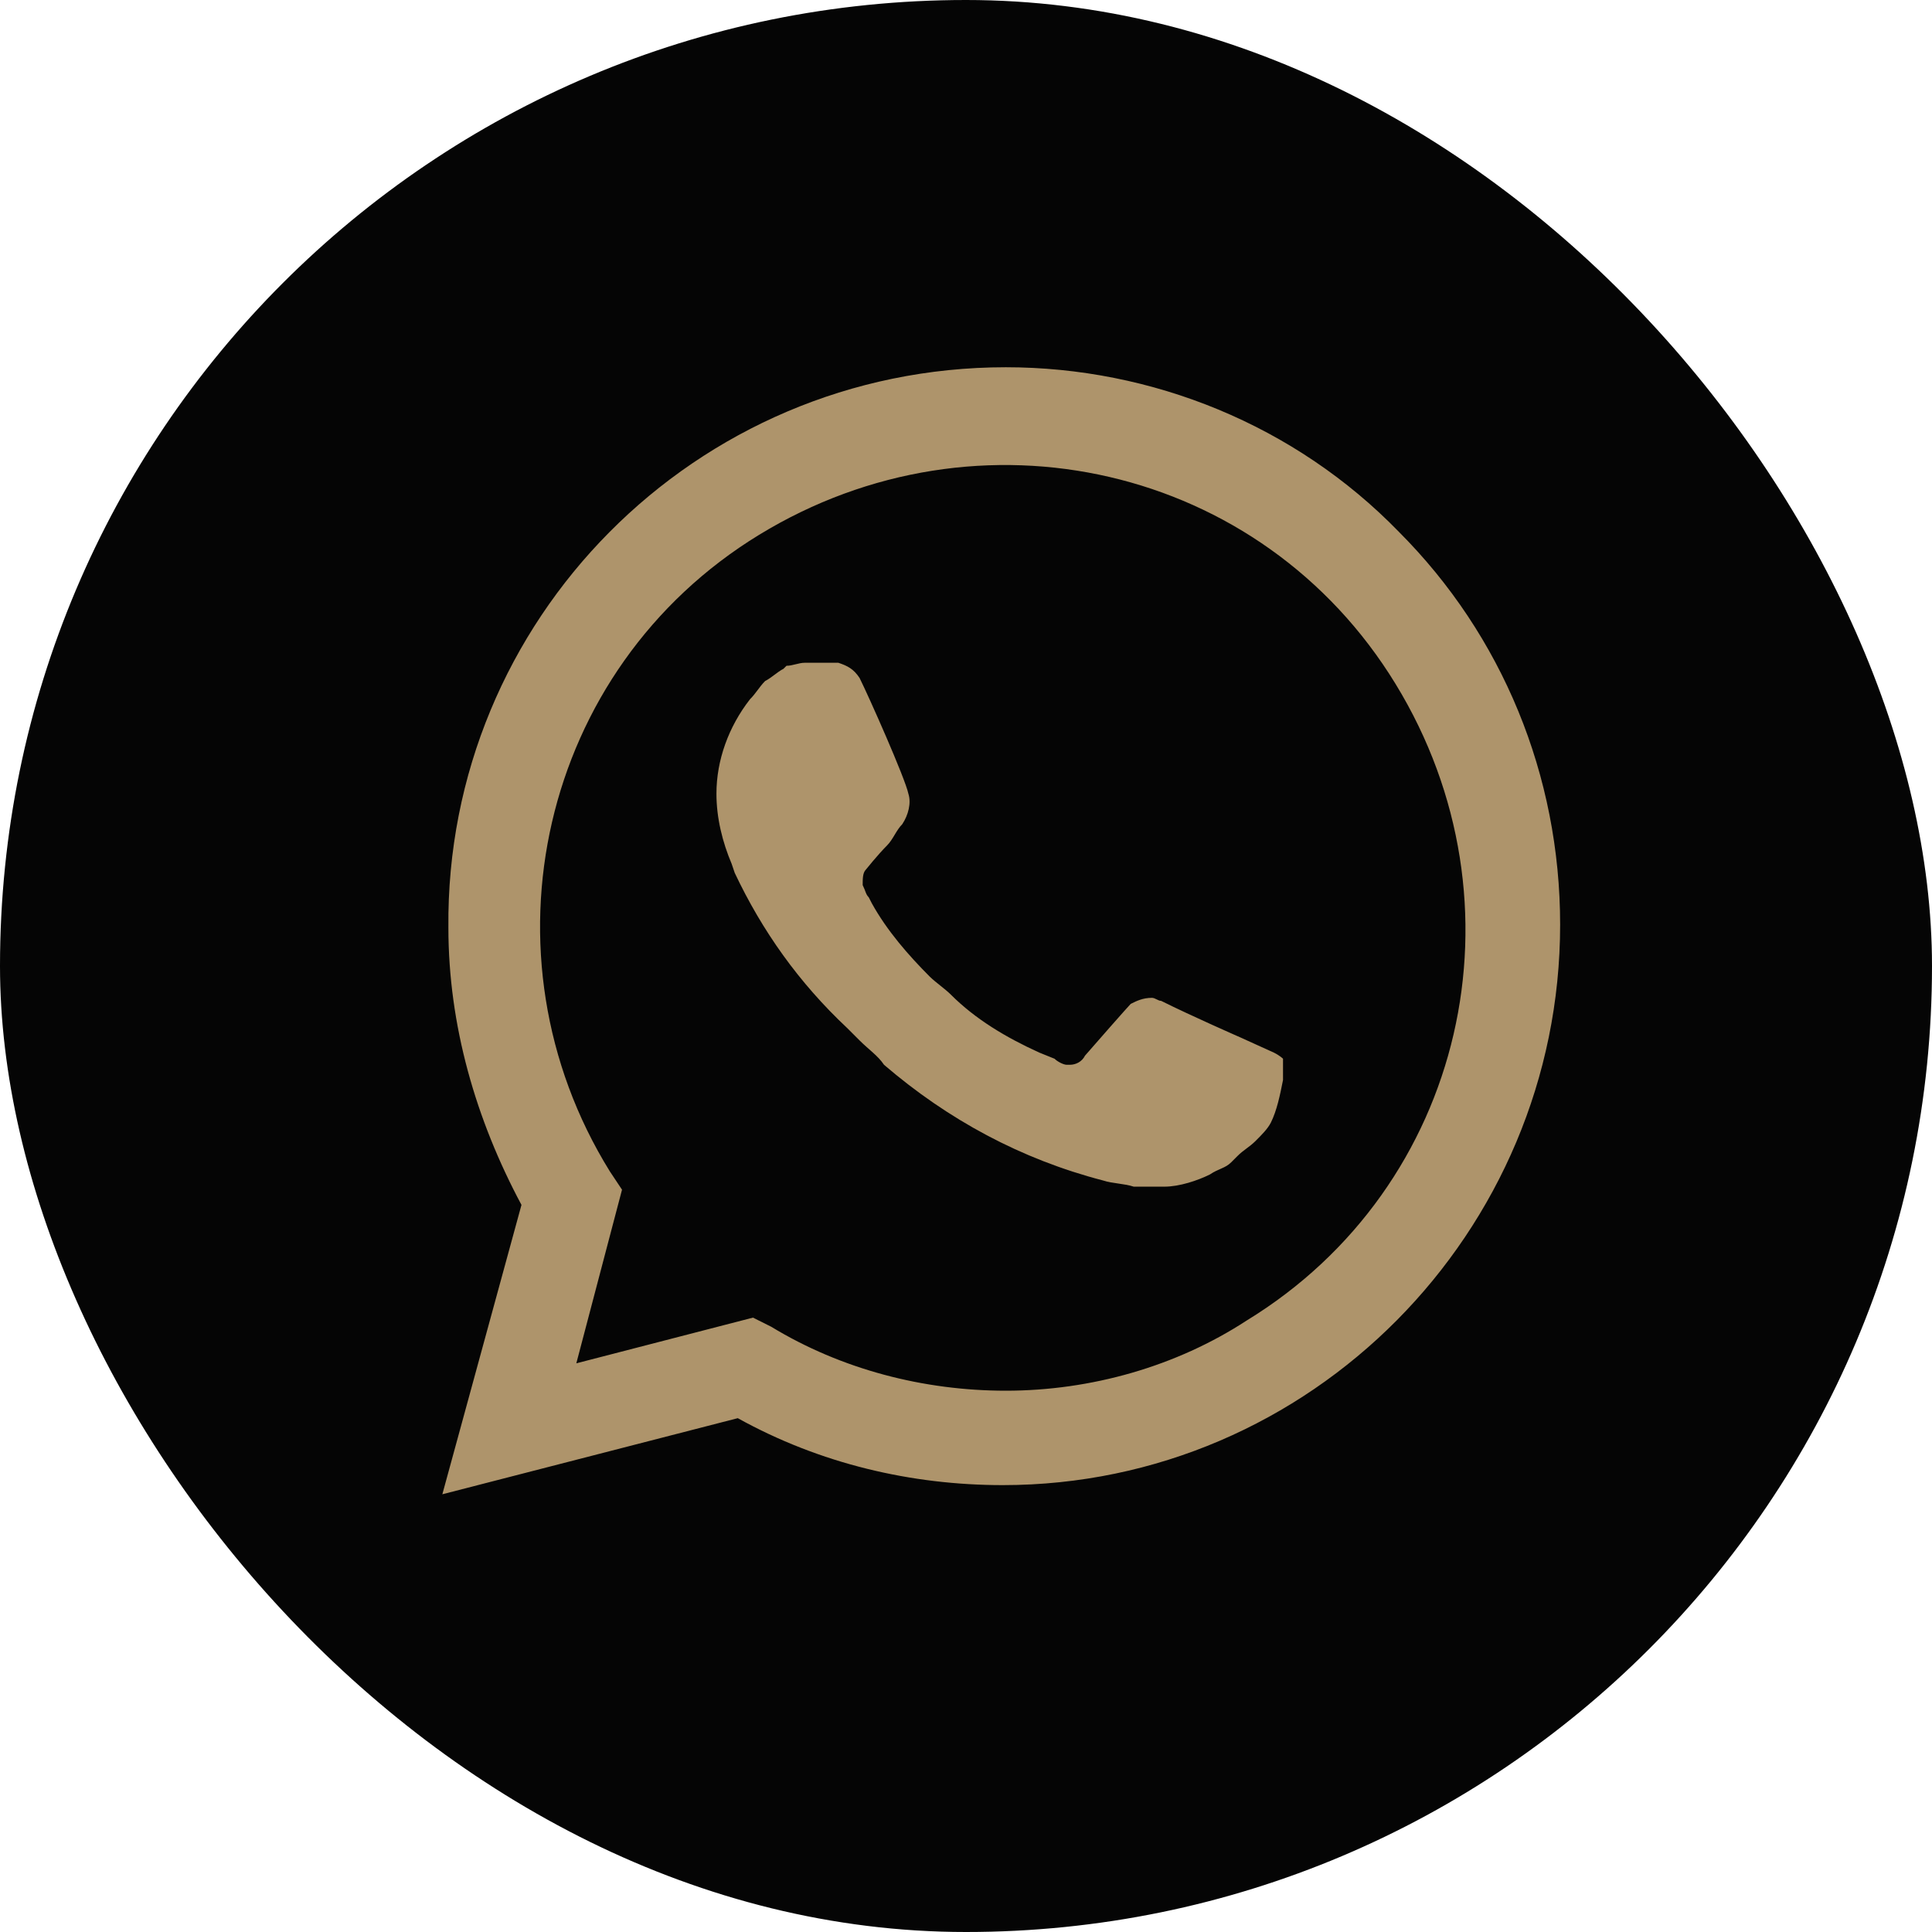
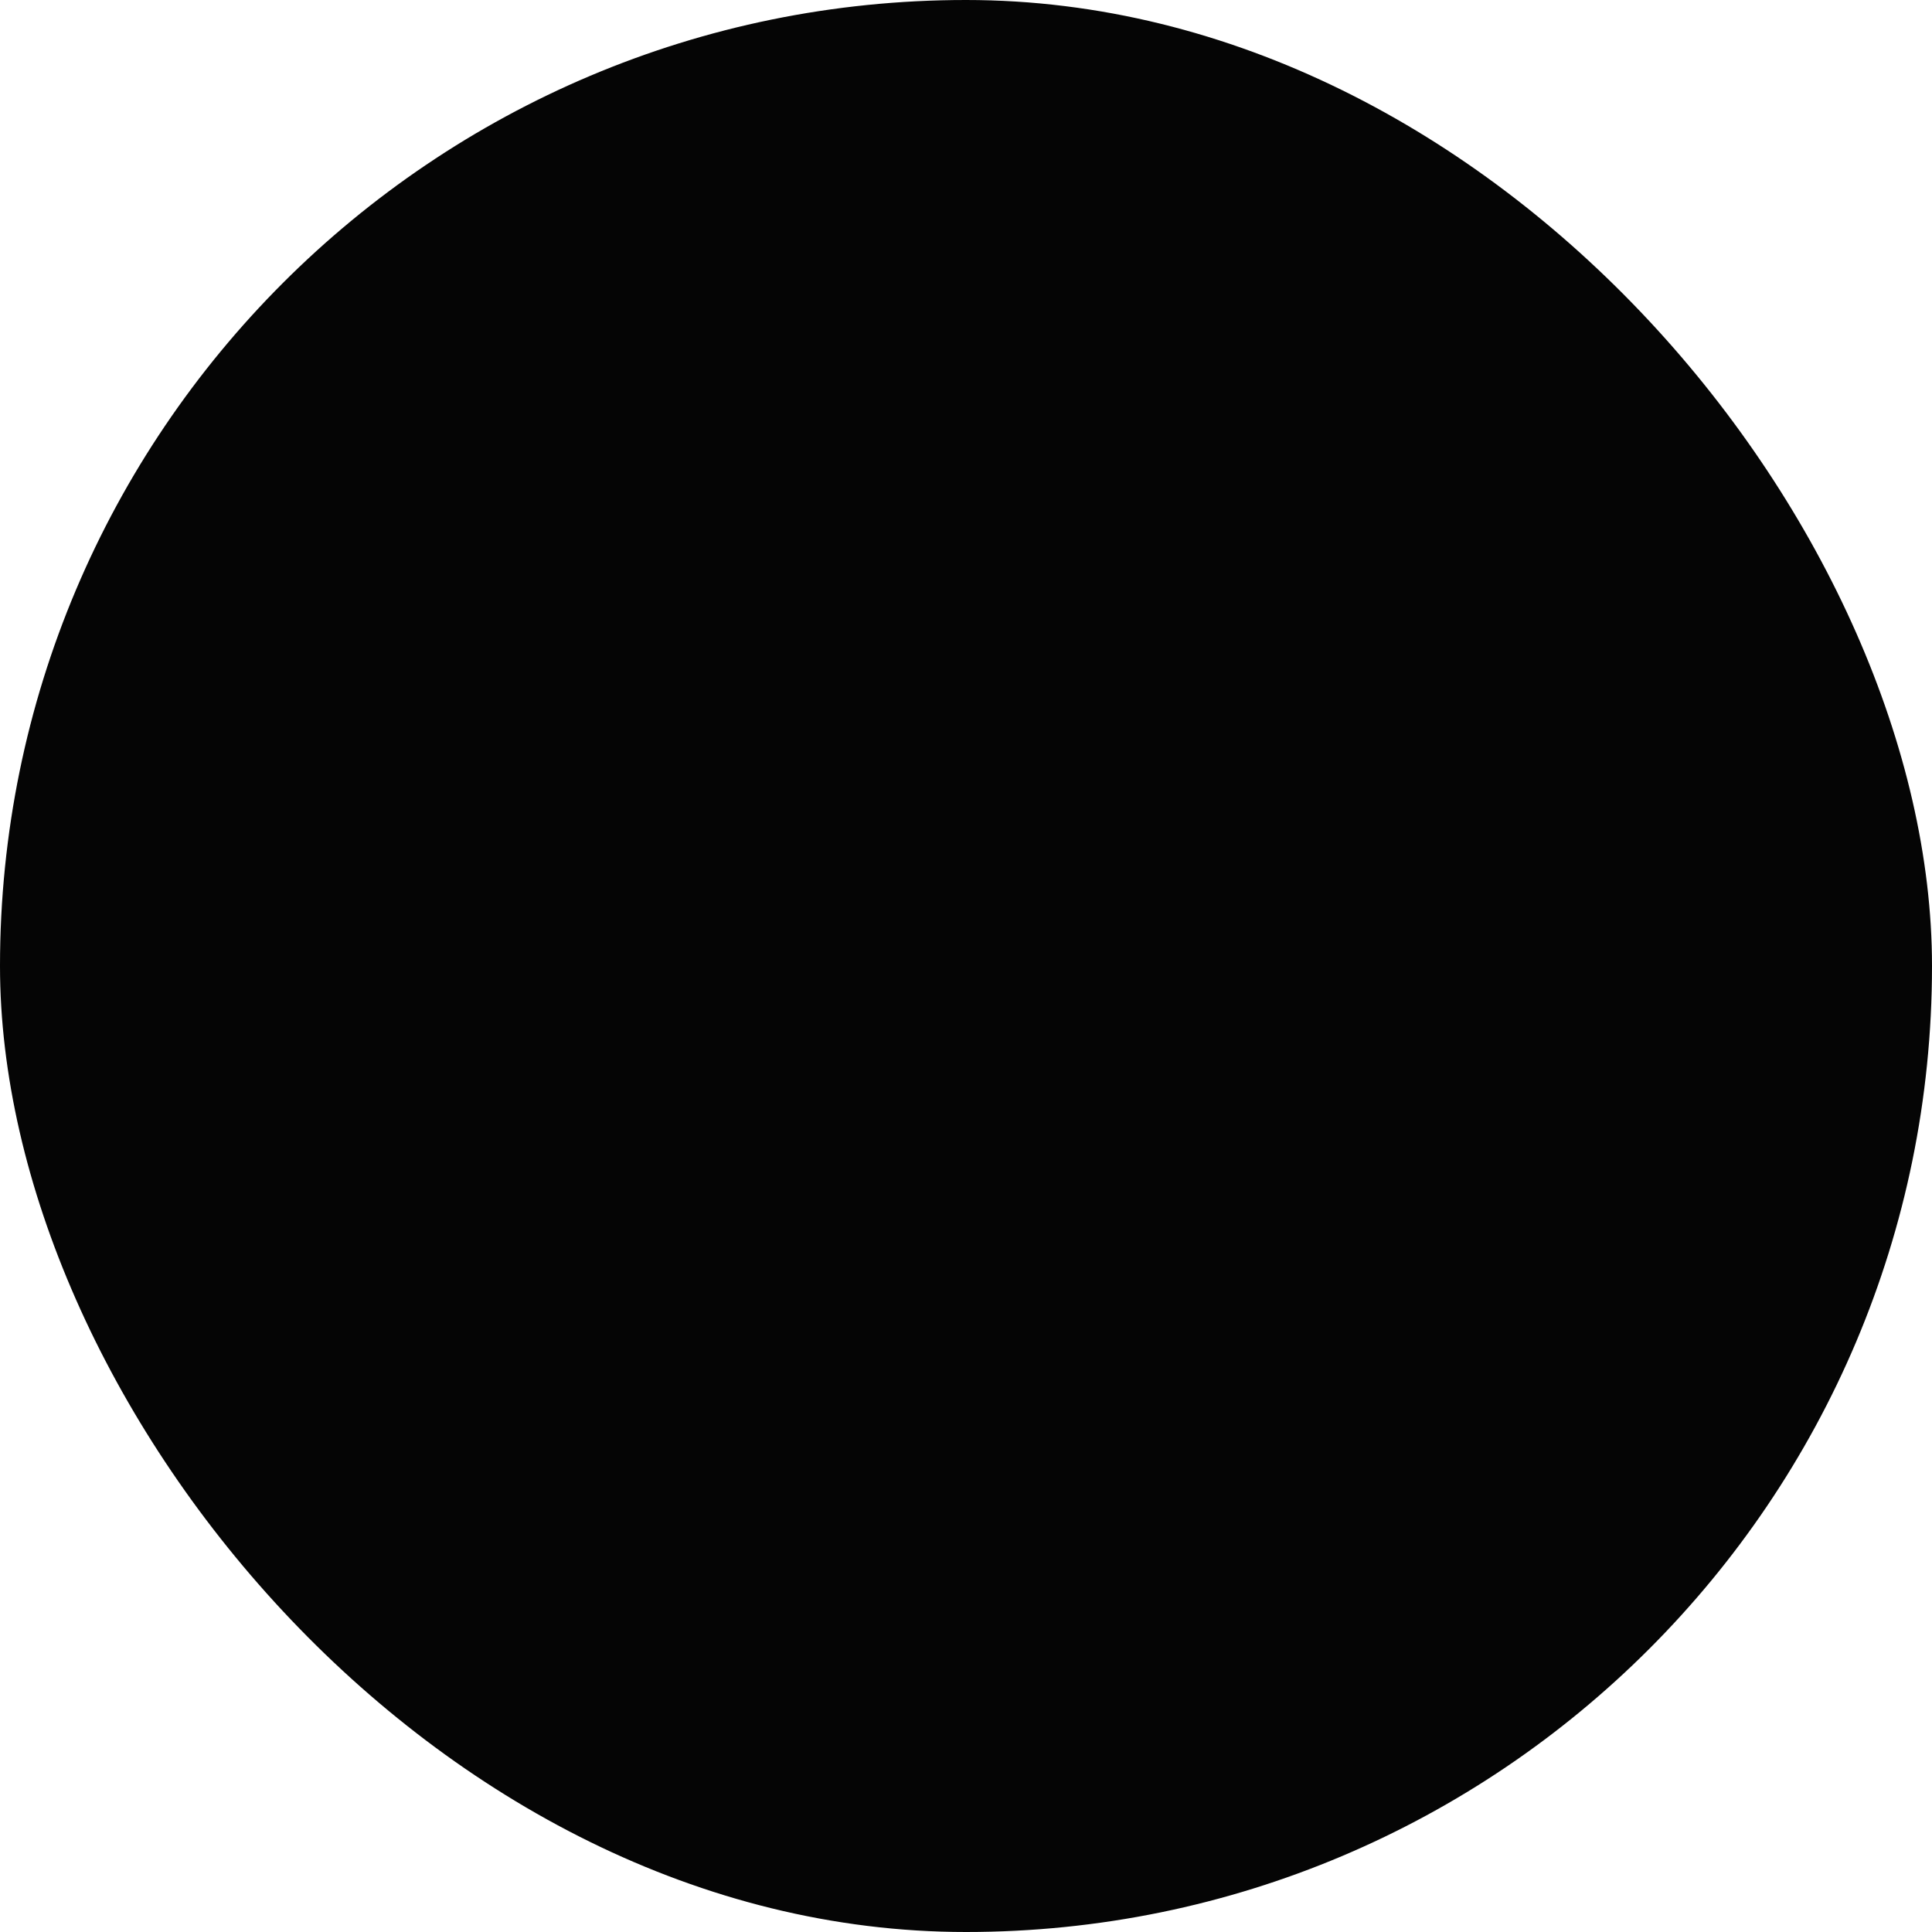
<svg xmlns="http://www.w3.org/2000/svg" width="23" height="23" viewBox="0 0 23 23" fill="none">
  <rect width="23" height="23" rx="11.5" fill="#050505" />
-   <path d="M16.652 6.33C15.419 5.061 13.714 4.372 11.974 4.372C8.275 4.372 5.302 7.382 5.338 11.044C5.338 12.205 5.665 13.329 6.208 14.344L5.266 17.789L8.783 16.883C9.762 17.426 10.85 17.68 11.938 17.68C15.6 17.68 18.573 14.671 18.573 11.008C18.573 9.231 17.884 7.563 16.652 6.33ZM11.974 16.556C10.995 16.556 10.016 16.302 9.182 15.795L8.964 15.686L6.861 16.23L7.405 14.163L7.26 13.945C5.665 11.371 6.426 7.962 9.037 6.367C11.648 4.771 15.02 5.533 16.615 8.144C18.211 10.754 17.449 14.127 14.839 15.722C14.005 16.266 12.989 16.556 11.974 16.556ZM15.165 12.531L14.766 12.35C14.766 12.35 14.186 12.096 13.823 11.915C13.787 11.915 13.751 11.879 13.714 11.879C13.606 11.879 13.533 11.915 13.461 11.951C13.461 11.951 13.424 11.987 12.917 12.567C12.88 12.64 12.808 12.676 12.735 12.676H12.699C12.663 12.676 12.59 12.64 12.554 12.604L12.373 12.531C11.974 12.35 11.611 12.132 11.321 11.842C11.249 11.77 11.14 11.697 11.067 11.625C10.814 11.371 10.56 11.081 10.379 10.754L10.342 10.682C10.306 10.646 10.306 10.609 10.27 10.537C10.27 10.464 10.27 10.392 10.306 10.355C10.306 10.355 10.451 10.174 10.56 10.065C10.632 9.993 10.669 9.884 10.741 9.812C10.814 9.703 10.85 9.558 10.814 9.449C10.777 9.268 10.342 8.289 10.233 8.071C10.161 7.962 10.088 7.926 9.98 7.89H9.871C9.798 7.89 9.69 7.89 9.581 7.89C9.508 7.89 9.436 7.926 9.363 7.926L9.327 7.962C9.254 7.999 9.182 8.071 9.109 8.107C9.037 8.18 9.001 8.252 8.928 8.325C8.674 8.651 8.529 9.05 8.529 9.449C8.529 9.739 8.602 10.029 8.71 10.283L8.747 10.392C9.073 11.081 9.508 11.697 10.088 12.241L10.233 12.386C10.342 12.495 10.451 12.567 10.524 12.676C11.285 13.329 12.155 13.8 13.134 14.054C13.243 14.09 13.388 14.09 13.497 14.127C13.606 14.127 13.751 14.127 13.86 14.127C14.041 14.127 14.258 14.054 14.403 13.982C14.512 13.909 14.585 13.909 14.657 13.837L14.73 13.764C14.802 13.691 14.875 13.655 14.947 13.583C15.02 13.51 15.092 13.438 15.129 13.365C15.201 13.22 15.238 13.039 15.274 12.857C15.274 12.785 15.274 12.676 15.274 12.604C15.274 12.604 15.238 12.567 15.165 12.531Z" fill="#AE946B" />
</svg>